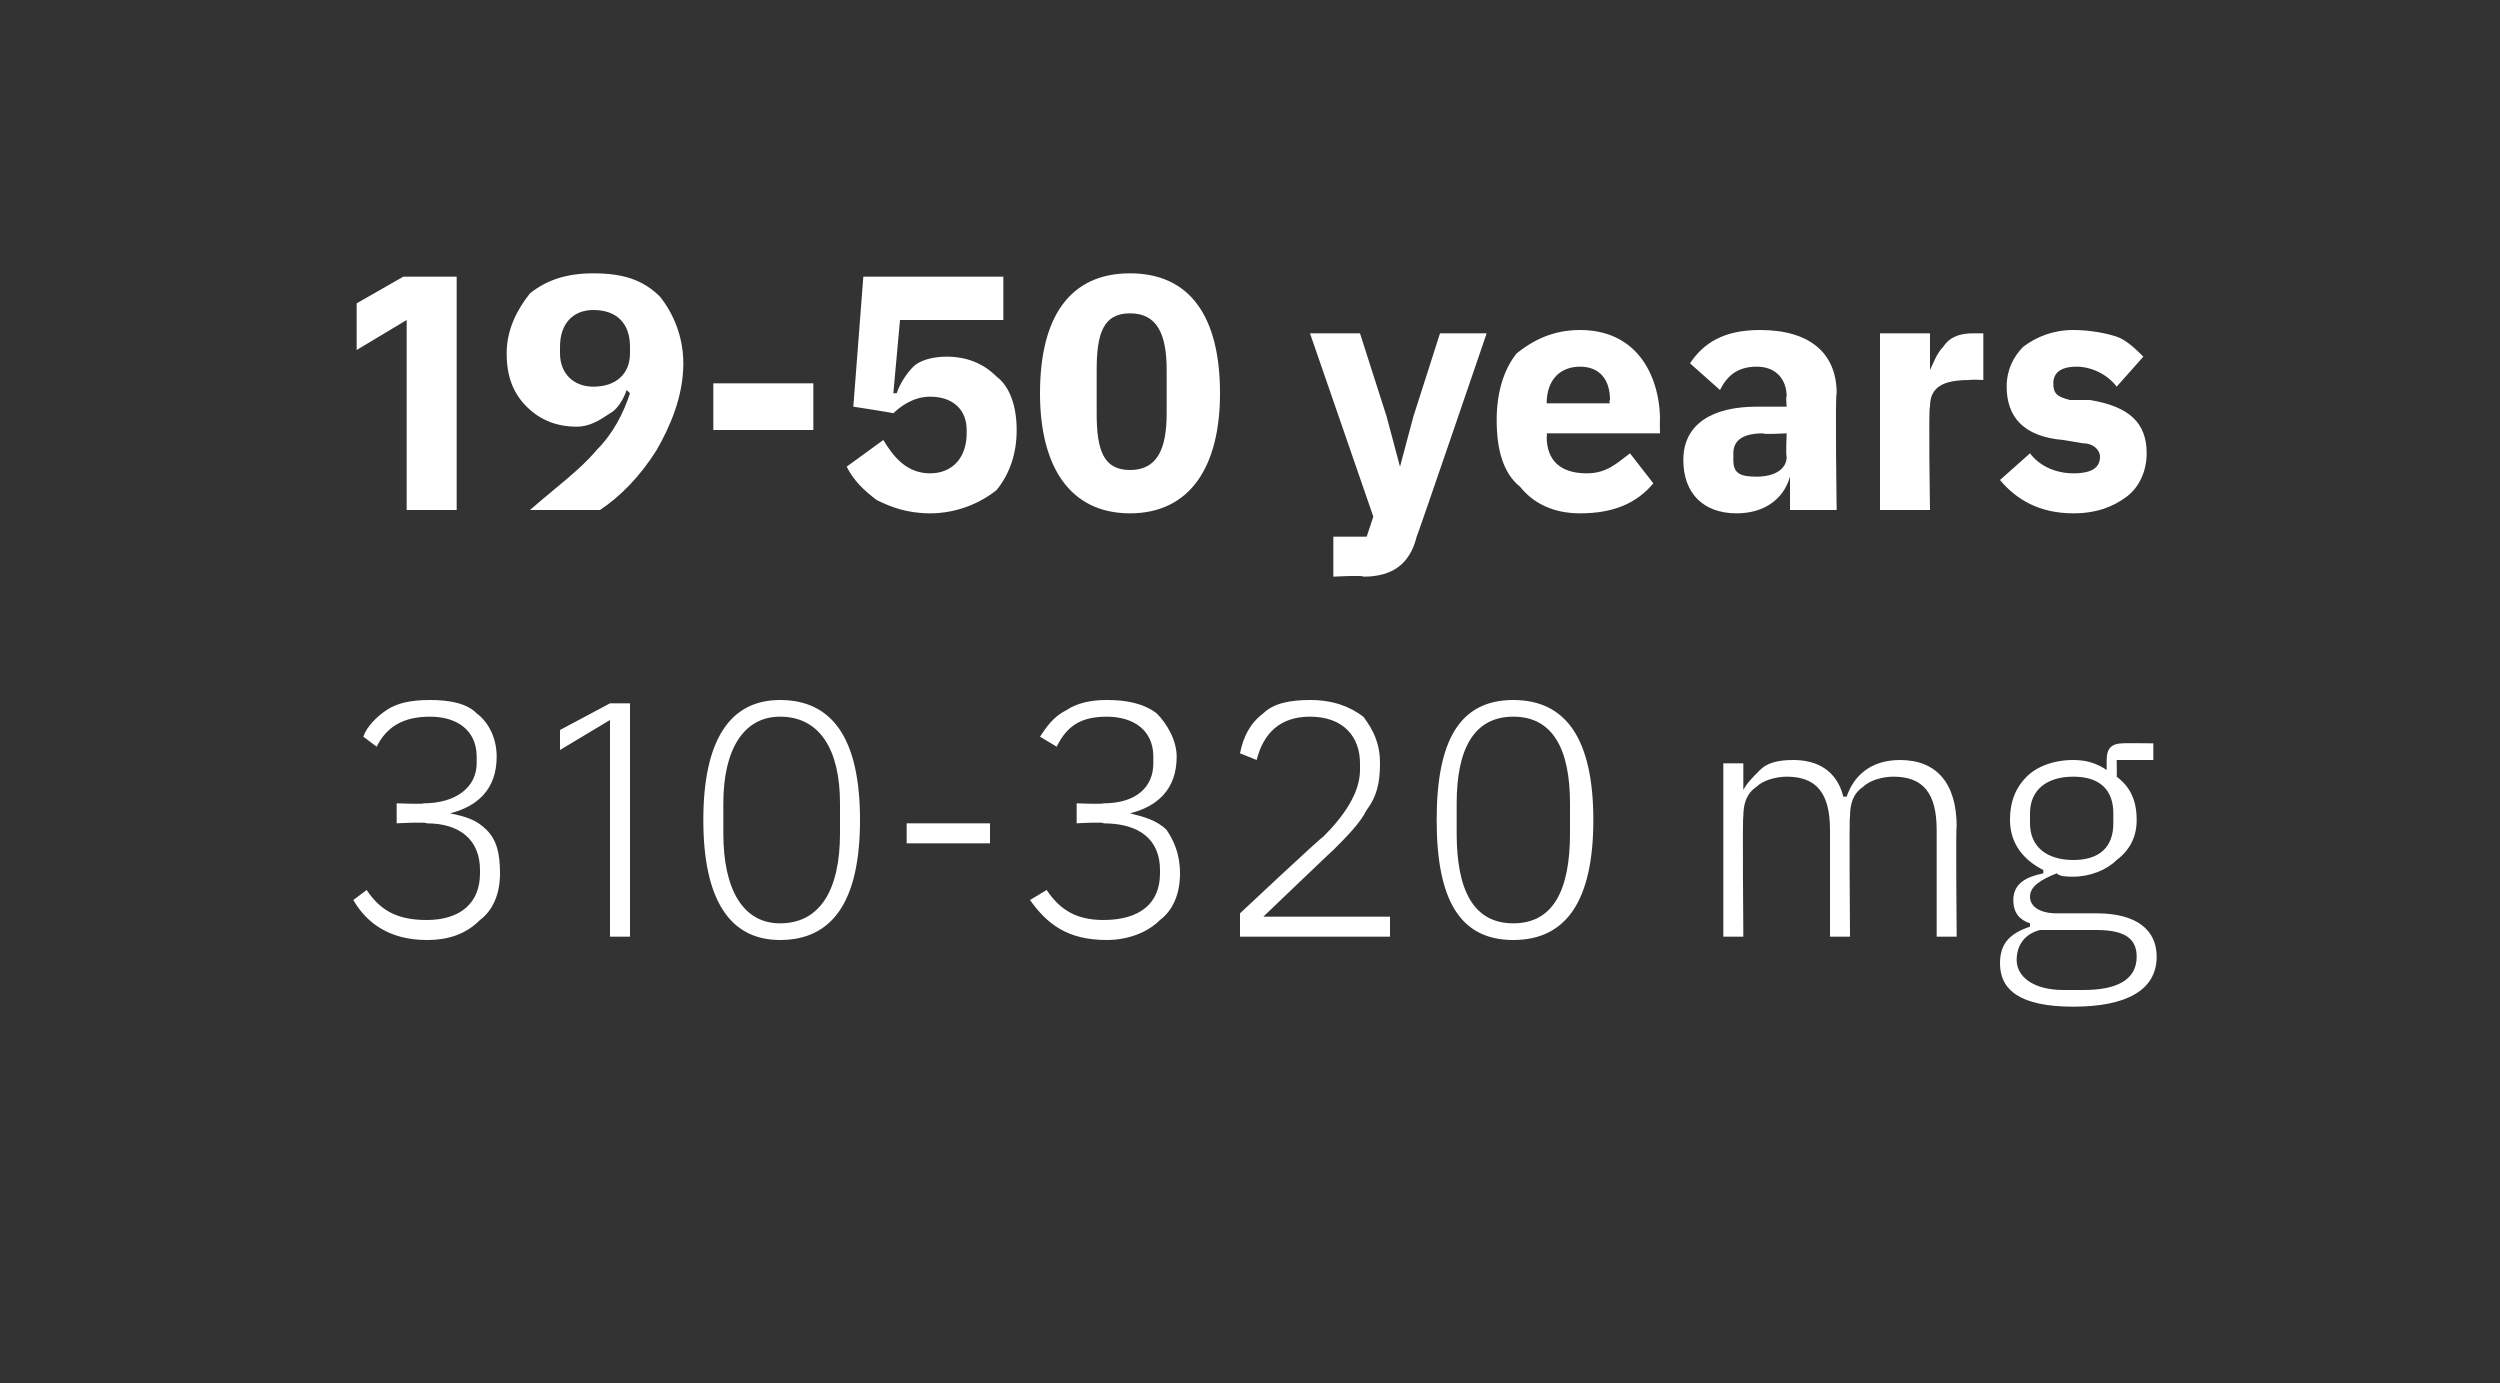
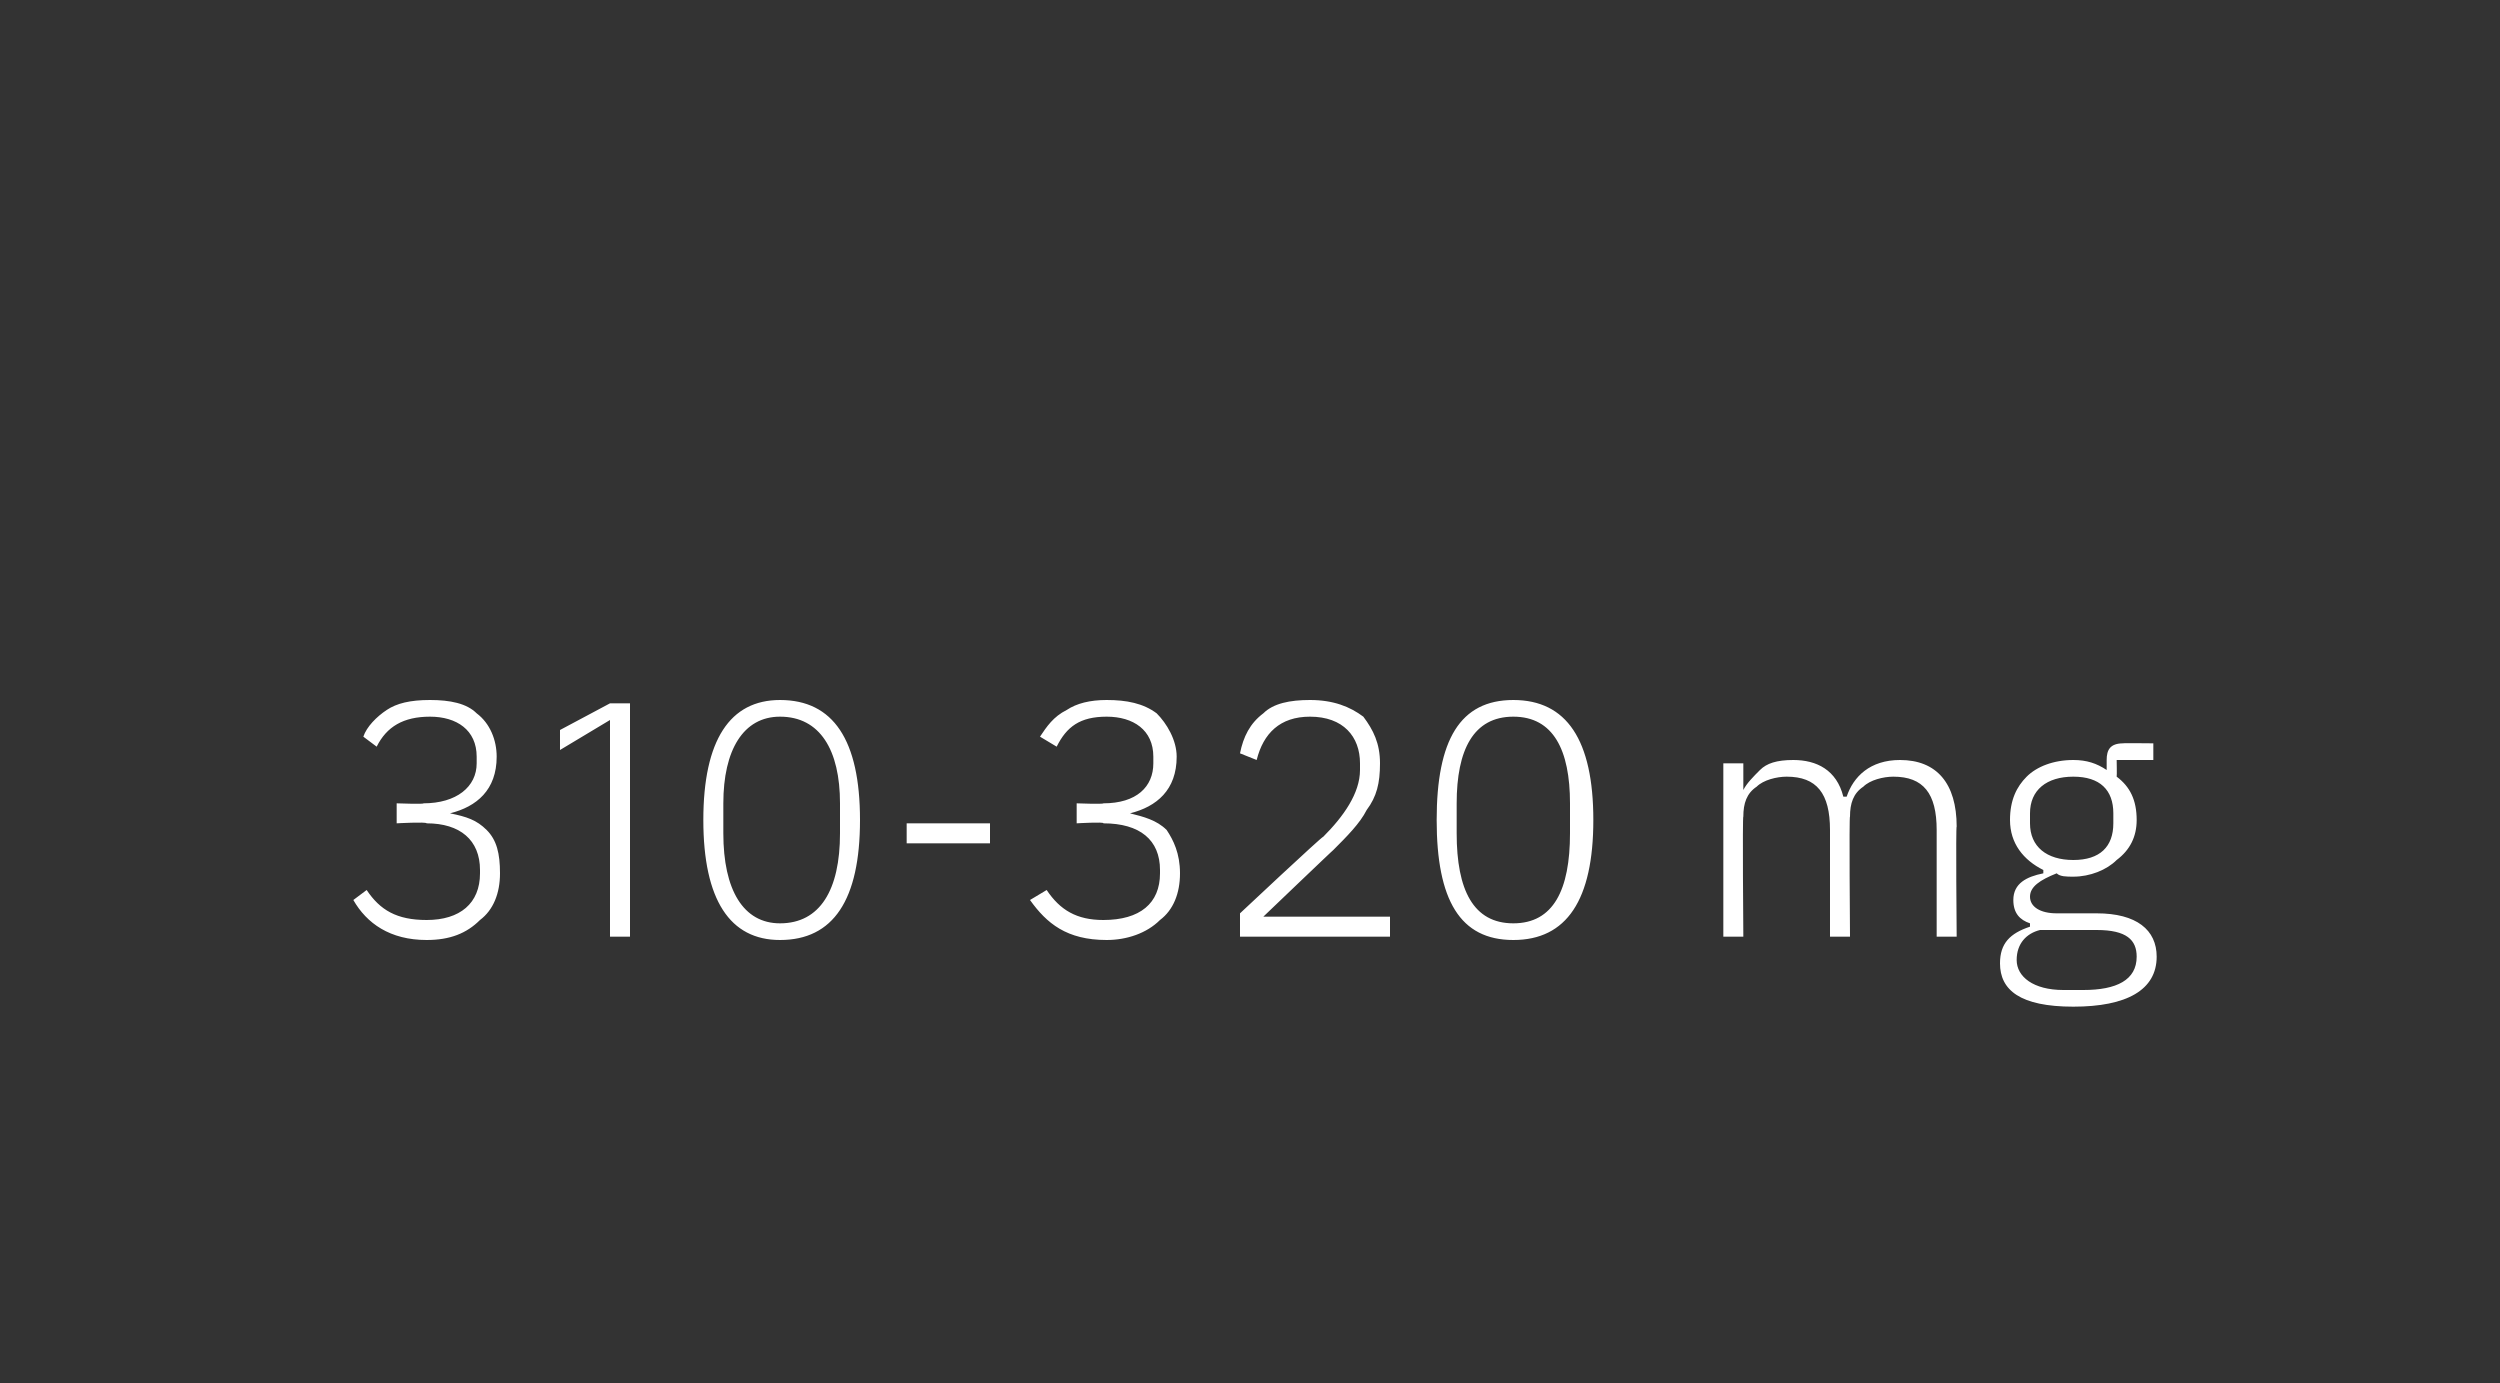
<svg xmlns="http://www.w3.org/2000/svg" version="1.1" width="75px" height="41.5px" viewBox="0 0 75 41.5">
  <rect x="0" y="0" width="75" height="41.5" fill="#333333" stroke="none" />
  <desc>19 50 years 310 320 mg</desc>
  <defs />
  <g id="Polygon167511">
    <path d="M 11.9 24.1 L 11.9 24.7 C 11.9 24.7 12.79 24.65 12.8 24.7 C 13.8 24.7 14.4 25.2 14.4 26.1 C 14.4 26.1 14.4 26.2 14.4 26.2 C 14.4 27.1 13.8 27.6 12.8 27.6 C 11.9 27.6 11.4 27.3 11 26.7 C 11 26.7 10.6 27 10.6 27 C 11 27.7 11.7 28.2 12.8 28.2 C 13.5 28.2 14 28 14.4 27.6 C 14.8 27.3 15 26.8 15 26.2 C 15 25.6 14.9 25.2 14.6 24.9 C 14.3 24.6 14 24.5 13.5 24.4 C 13.5 24.4 13.5 24.4 13.5 24.4 C 14.3 24.2 14.9 23.7 14.9 22.7 C 14.9 22.2 14.7 21.7 14.3 21.4 C 14 21.1 13.5 21 12.9 21 C 12.3 21 11.9 21.1 11.6 21.3 C 11.3 21.5 11 21.8 10.9 22.1 C 10.9 22.1 11.3 22.4 11.3 22.4 C 11.6 21.8 12.1 21.5 12.9 21.5 C 13.7 21.5 14.3 21.9 14.3 22.7 C 14.3 22.7 14.3 22.9 14.3 22.9 C 14.3 23.6 13.7 24.1 12.7 24.1 C 12.74 24.13 11.9 24.1 11.9 24.1 Z M 18.3 21.1 L 18.9 21.1 L 18.9 28.1 L 18.3 28.1 L 18.3 21.6 L 16.8 22.5 L 16.8 21.9 L 18.3 21.1 Z M 25.8 24.6 C 25.8 22.2 25 21 23.4 21 C 21.9 21 21.1 22.2 21.1 24.6 C 21.1 27 21.9 28.2 23.4 28.2 C 25 28.2 25.8 27 25.8 24.6 Z M 21.7 25 C 21.7 25 21.7 24.1 21.7 24.1 C 21.7 22.5 22.3 21.5 23.4 21.5 C 24.6 21.5 25.2 22.5 25.2 24.1 C 25.2 24.1 25.2 25 25.2 25 C 25.2 26.7 24.6 27.7 23.4 27.7 C 22.3 27.7 21.7 26.7 21.7 25 Z M 29.7 25.3 L 29.7 24.7 L 27.2 24.7 L 27.2 25.3 L 29.7 25.3 Z M 32.3 24.1 L 32.3 24.7 C 32.3 24.7 33.15 24.65 33.1 24.7 C 34.2 24.7 34.8 25.2 34.8 26.1 C 34.8 26.1 34.8 26.2 34.8 26.2 C 34.8 27.1 34.2 27.6 33.1 27.6 C 32.3 27.6 31.8 27.3 31.4 26.7 C 31.4 26.7 30.9 27 30.9 27 C 31.4 27.7 32 28.2 33.2 28.2 C 33.8 28.2 34.4 28 34.8 27.6 C 35.2 27.3 35.4 26.8 35.4 26.2 C 35.4 25.6 35.2 25.2 35 24.9 C 34.7 24.6 34.3 24.5 33.9 24.4 C 33.9 24.4 33.9 24.4 33.9 24.4 C 34.7 24.2 35.3 23.7 35.3 22.7 C 35.3 22.2 35 21.7 34.7 21.4 C 34.3 21.1 33.8 21 33.2 21 C 32.7 21 32.3 21.1 32 21.3 C 31.6 21.5 31.4 21.8 31.2 22.1 C 31.2 22.1 31.7 22.4 31.7 22.4 C 32 21.8 32.4 21.5 33.2 21.5 C 34 21.5 34.6 21.9 34.6 22.7 C 34.6 22.7 34.6 22.9 34.6 22.9 C 34.6 23.6 34.1 24.1 33.1 24.1 C 33.1 24.13 32.3 24.1 32.3 24.1 Z M 41.7 27.5 L 37.9 27.5 C 37.9 27.5 40.01 25.48 40 25.5 C 40.4 25.1 40.8 24.7 41 24.3 C 41.3 23.9 41.4 23.5 41.4 22.9 C 41.4 22.3 41.2 21.9 40.9 21.5 C 40.5 21.2 40 21 39.3 21 C 38.7 21 38.2 21.1 37.9 21.4 C 37.5 21.7 37.3 22.1 37.2 22.6 C 37.2 22.6 37.7 22.8 37.7 22.8 C 37.9 22 38.4 21.5 39.3 21.5 C 40.3 21.5 40.8 22.1 40.8 22.9 C 40.8 22.9 40.8 23.1 40.8 23.1 C 40.8 23.8 40.3 24.5 39.7 25.1 C 39.65 25.1 37.2 27.4 37.2 27.4 L 37.2 28.1 L 41.7 28.1 L 41.7 27.5 Z M 47.8 24.6 C 47.8 22.2 47 21 45.4 21 C 43.8 21 43.1 22.2 43.1 24.6 C 43.1 27 43.8 28.2 45.4 28.2 C 47 28.2 47.8 27 47.8 24.6 Z M 43.7 25 C 43.7 25 43.7 24.1 43.7 24.1 C 43.7 22.5 44.2 21.5 45.4 21.5 C 46.6 21.5 47.1 22.5 47.1 24.1 C 47.1 24.1 47.1 25 47.1 25 C 47.1 26.7 46.6 27.7 45.4 27.7 C 44.2 27.7 43.7 26.7 43.7 25 Z M 52.3 28.1 C 52.3 28.1 52.27 24.45 52.3 24.5 C 52.3 24.1 52.4 23.8 52.7 23.6 C 52.9 23.4 53.3 23.3 53.6 23.3 C 54.5 23.3 54.9 23.8 54.9 24.9 C 54.9 24.86 54.9 28.1 54.9 28.1 L 55.5 28.1 C 55.5 28.1 55.47 24.46 55.5 24.5 C 55.5 24.1 55.6 23.8 55.9 23.6 C 56.1 23.4 56.5 23.3 56.8 23.3 C 57.7 23.3 58.1 23.8 58.1 24.9 C 58.1 24.86 58.1 28.1 58.1 28.1 L 58.7 28.1 C 58.7 28.1 58.67 24.76 58.7 24.8 C 58.7 23.5 58.1 22.8 57 22.8 C 56.1 22.8 55.6 23.3 55.4 23.9 C 55.4 23.9 55.3 23.9 55.3 23.9 C 55.1 23.1 54.5 22.8 53.8 22.8 C 53.3 22.8 53 22.9 52.8 23.1 C 52.6 23.3 52.4 23.5 52.3 23.7 C 52.3 23.74 52.3 23.7 52.3 23.7 L 52.3 22.9 L 51.7 22.9 L 51.7 28.1 L 52.3 28.1 Z M 62.9 27.4 C 62.9 27.4 61.7 27.4 61.7 27.4 C 61.2 27.4 60.9 27.2 60.9 26.9 C 60.9 26.6 61.2 26.4 61.7 26.2 C 61.8 26.3 62 26.3 62.2 26.3 C 62.7 26.3 63.2 26.1 63.5 25.8 C 63.9 25.5 64.1 25.1 64.1 24.6 C 64.1 24 63.9 23.6 63.5 23.3 C 63.51 23.28 63.5 22.8 63.5 22.8 L 64.6 22.8 L 64.6 22.3 C 64.6 22.3 63.67 22.29 63.7 22.3 C 63.3 22.3 63.2 22.5 63.2 22.8 C 63.2 22.8 63.2 23.1 63.2 23.1 C 62.9 22.9 62.6 22.8 62.2 22.8 C 61.6 22.8 61.1 23 60.8 23.3 C 60.5 23.6 60.3 24 60.3 24.6 C 60.3 25.3 60.7 25.8 61.3 26.1 C 61.3 26.1 61.3 26.2 61.3 26.2 C 60.8 26.3 60.4 26.5 60.4 27 C 60.4 27.4 60.6 27.6 60.9 27.7 C 60.9 27.7 60.9 27.8 60.9 27.8 C 60.3 28 60 28.3 60 28.9 C 60 29.7 60.6 30.2 62.2 30.2 C 63.8 30.2 64.7 29.7 64.7 28.7 C 64.7 27.9 64.1 27.4 62.9 27.4 Z M 62.5 29.7 C 62.5 29.7 61.9 29.7 61.9 29.7 C 61 29.7 60.5 29.3 60.5 28.8 C 60.5 28.3 60.8 28 61.2 27.9 C 61.2 27.9 62.9 27.9 62.9 27.9 C 63.8 27.9 64.1 28.2 64.1 28.7 C 64.1 29.4 63.5 29.7 62.5 29.7 Z M 60.9 24.7 C 60.9 24.7 60.9 24.4 60.9 24.4 C 60.9 23.7 61.4 23.3 62.2 23.3 C 63 23.3 63.4 23.7 63.4 24.4 C 63.4 24.4 63.4 24.7 63.4 24.7 C 63.4 25.4 63 25.8 62.2 25.8 C 61.4 25.8 60.9 25.4 60.9 24.7 Z " stroke="none" fill="#fff" />
  </g>
  <g id="Polygon167510">
-     <path d="M 12.1 8.3 L 13.7 8.3 L 13.7 15.3 L 12.2 15.3 L 12.2 9.6 L 10.7 10.5 L 10.7 9.1 L 12.1 8.3 Z M 19.8 8.9 C 19.3 8.4 18.7 8.2 17.8 8.2 C 17 8.2 16.4 8.4 15.9 8.8 C 15.5 9.3 15.2 9.9 15.2 10.6 C 15.2 11.3 15.4 11.8 15.8 12.2 C 16.2 12.6 16.7 12.8 17.3 12.8 C 17.7 12.8 18 12.6 18.3 12.4 C 18.5 12.3 18.7 12 18.8 11.7 C 18.8 11.7 18.9 11.8 18.9 11.8 C 18.7 12.4 18.4 13 17.9 13.5 C 17.4 14.1 16.7 14.6 15.9 15.3 C 15.9 15.3 18 15.3 18 15.3 C 18.6 14.9 19.2 14.3 19.7 13.5 C 20.1 12.8 20.5 11.9 20.5 10.9 C 20.5 10.1 20.2 9.4 19.8 8.9 Z M 16.8 10.6 C 16.8 10.6 16.8 10.4 16.8 10.4 C 16.8 9.7 17.2 9.3 17.8 9.3 C 18.5 9.3 18.9 9.7 18.9 10.4 C 18.9 10.4 18.9 10.6 18.9 10.6 C 18.9 11.2 18.5 11.6 17.8 11.6 C 17.2 11.6 16.8 11.2 16.8 10.6 Z M 24.4 12.9 L 24.4 11.5 L 21.4 11.5 L 21.4 12.9 L 24.4 12.9 Z M 30.1 8.3 L 25.9 8.3 L 25.6 12.2 C 25.6 12.2 26.84 12.39 26.8 12.4 C 27 12.2 27.4 11.9 27.9 11.9 C 28.6 11.9 29 12.3 29 12.9 C 29 12.9 29 13 29 13 C 29 13.7 28.6 14.2 27.9 14.2 C 27.2 14.2 26.8 13.7 26.5 13.2 C 26.5 13.2 25.4 14 25.4 14 C 25.6 14.4 25.9 14.7 26.3 15 C 26.7 15.2 27.2 15.4 27.9 15.4 C 28.7 15.4 29.4 15.1 29.9 14.7 C 30.3 14.2 30.5 13.6 30.5 12.9 C 30.5 12.2 30.3 11.6 29.9 11.3 C 29.5 10.9 29 10.7 28.4 10.7 C 28 10.7 27.6 10.8 27.4 11 C 27.2 11.2 27 11.5 26.9 11.8 C 26.9 11.79 26.8 11.8 26.8 11.8 L 27 9.6 L 30.1 9.6 L 30.1 8.3 Z M 36.6 11.8 C 36.6 9.5 35.7 8.2 33.9 8.2 C 32.1 8.2 31.2 9.5 31.2 11.8 C 31.2 14 32.1 15.4 33.9 15.4 C 35.7 15.4 36.6 14 36.6 11.8 Z M 32.9 12.4 C 32.9 12.4 32.9 11.1 32.9 11.1 C 32.9 10 33.1 9.4 33.9 9.4 C 34.7 9.4 35 10 35 11.1 C 35 11.1 35 12.4 35 12.4 C 35 13.5 34.7 14.1 33.9 14.1 C 33.1 14.1 32.9 13.5 32.9 12.4 Z M 42.4 12.5 L 42 14 L 42 14 L 41.6 12.5 L 40.8 10 L 39.3 10 L 41.2 15.5 L 41 16.1 L 40 16.1 L 40 17.3 C 40 17.3 40.92 17.25 40.9 17.3 C 41.8 17.3 42.3 16.9 42.5 16.1 C 42.53 16.06 44.6 10 44.6 10 L 43.2 10 L 42.4 12.5 Z M 49.6 14.5 C 49.6 14.5 48.9 13.6 48.9 13.6 C 48.5 13.9 48.2 14.2 47.6 14.2 C 46.8 14.2 46.4 13.8 46.4 13.1 C 46.42 13.08 46.4 13 46.4 13 L 49.8 13 C 49.8 13 49.79 12.56 49.8 12.6 C 49.8 11.9 49.6 11.2 49.2 10.7 C 48.8 10.2 48.2 9.9 47.4 9.9 C 46.6 9.9 46 10.2 45.5 10.6 C 45.1 11.1 44.9 11.8 44.9 12.6 C 44.9 13.5 45.1 14.2 45.6 14.6 C 46 15.1 46.6 15.4 47.4 15.4 C 48.4 15.4 49.1 15.1 49.6 14.5 Z M 48.3 12 C 48.26 12.04 48.3 12.1 48.3 12.1 L 46.4 12.1 C 46.4 12.1 46.42 12.05 46.4 12.1 C 46.4 11.4 46.8 11 47.4 11 C 48 11 48.3 11.4 48.3 12 Z M 55.1 11.8 C 55.05 11.8 55.1 15.3 55.1 15.3 L 53.7 15.3 L 53.7 14.3 C 53.7 14.3 53.66 14.33 53.7 14.3 C 53.5 15 52.9 15.4 52.1 15.4 C 51.1 15.4 50.5 14.8 50.5 13.8 C 50.5 12.7 51.4 12.2 52.7 12.2 C 52.74 12.2 53.6 12.2 53.6 12.2 C 53.6 12.2 53.57 11.87 53.6 11.9 C 53.6 11.4 53.3 11 52.7 11 C 52.1 11 51.8 11.3 51.6 11.7 C 51.6 11.7 50.7 10.9 50.7 10.9 C 51.1 10.3 51.7 9.9 52.8 9.9 C 54.3 9.9 55.1 10.6 55.1 11.8 Z M 53.6 13 C 53.6 13 52.85 13.04 52.9 13 C 52.3 13 52 13.2 52 13.6 C 52 13.6 52 13.8 52 13.8 C 52 14.2 52.2 14.3 52.7 14.3 C 53.2 14.3 53.6 14.1 53.6 13.7 C 53.57 13.66 53.6 13 53.6 13 Z M 57.9 15.3 C 57.9 15.3 57.85 12.18 57.9 12.2 C 57.9 11.6 58.3 11.4 59.1 11.4 C 59.13 11.38 59.5 11.4 59.5 11.4 L 59.5 10 C 59.5 10 59.24 10 59.2 10 C 58.8 10 58.5 10.1 58.3 10.4 C 58.1 10.6 58 10.9 57.9 11.1 C 57.9 11.14 57.9 11.1 57.9 11.1 L 57.9 10 L 56.4 10 L 56.4 15.3 L 57.9 15.3 Z M 63.8 14.9 C 64.2 14.6 64.4 14.1 64.4 13.6 C 64.4 12.7 63.9 12.2 62.7 12 C 62.7 12 62.1 12 62.1 12 C 61.7 11.9 61.6 11.8 61.6 11.5 C 61.6 11.2 61.8 11 62.3 11 C 62.7 11 63.2 11.2 63.5 11.6 C 63.5 11.6 64.3 10.7 64.3 10.7 C 64.1 10.5 63.8 10.2 63.5 10.1 C 63.2 10 62.7 9.9 62.2 9.9 C 61.6 9.9 61.1 10.1 60.7 10.4 C 60.4 10.7 60.2 11.1 60.2 11.6 C 60.2 12.5 60.7 13.1 61.9 13.2 C 61.9 13.2 62.5 13.3 62.5 13.3 C 62.8 13.3 63 13.5 63 13.7 C 63 14 62.8 14.2 62.2 14.2 C 61.7 14.2 61.2 14 60.9 13.6 C 60.9 13.6 60 14.4 60 14.4 C 60.5 15 61.2 15.4 62.2 15.4 C 62.9 15.4 63.4 15.2 63.8 14.9 Z " stroke="none" fill="#fff" />
-   </g>
+     </g>
</svg>